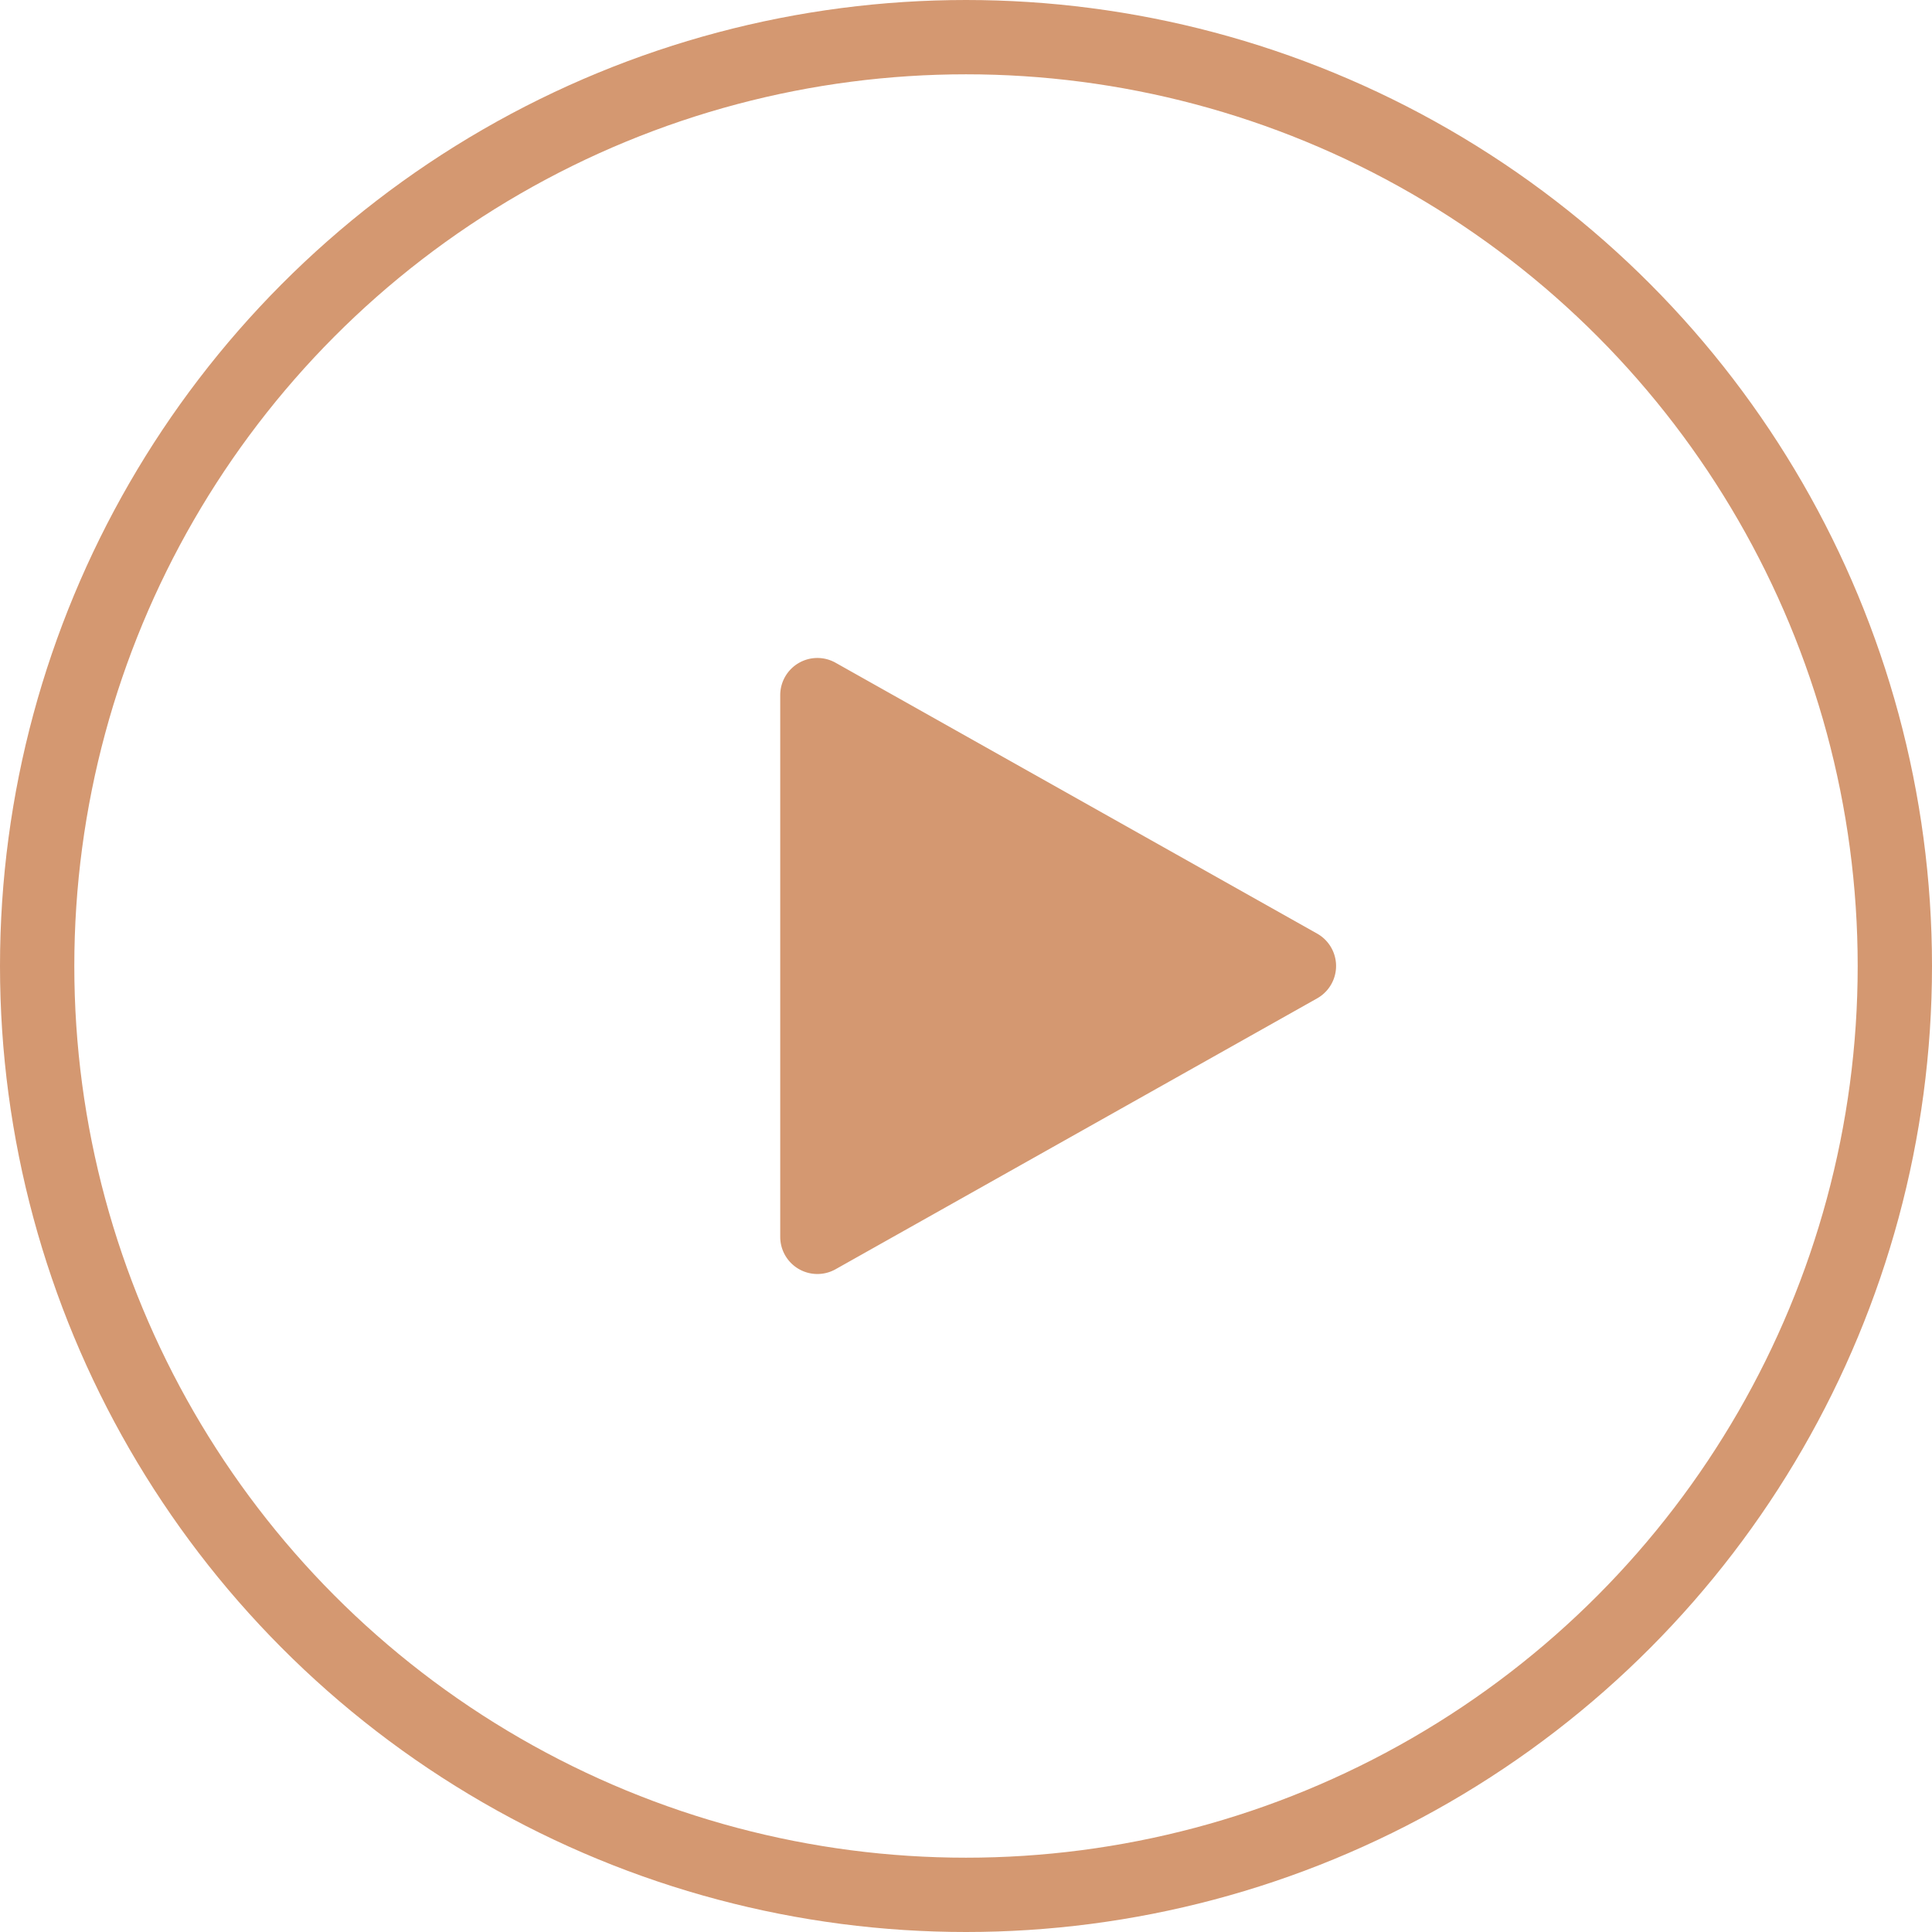
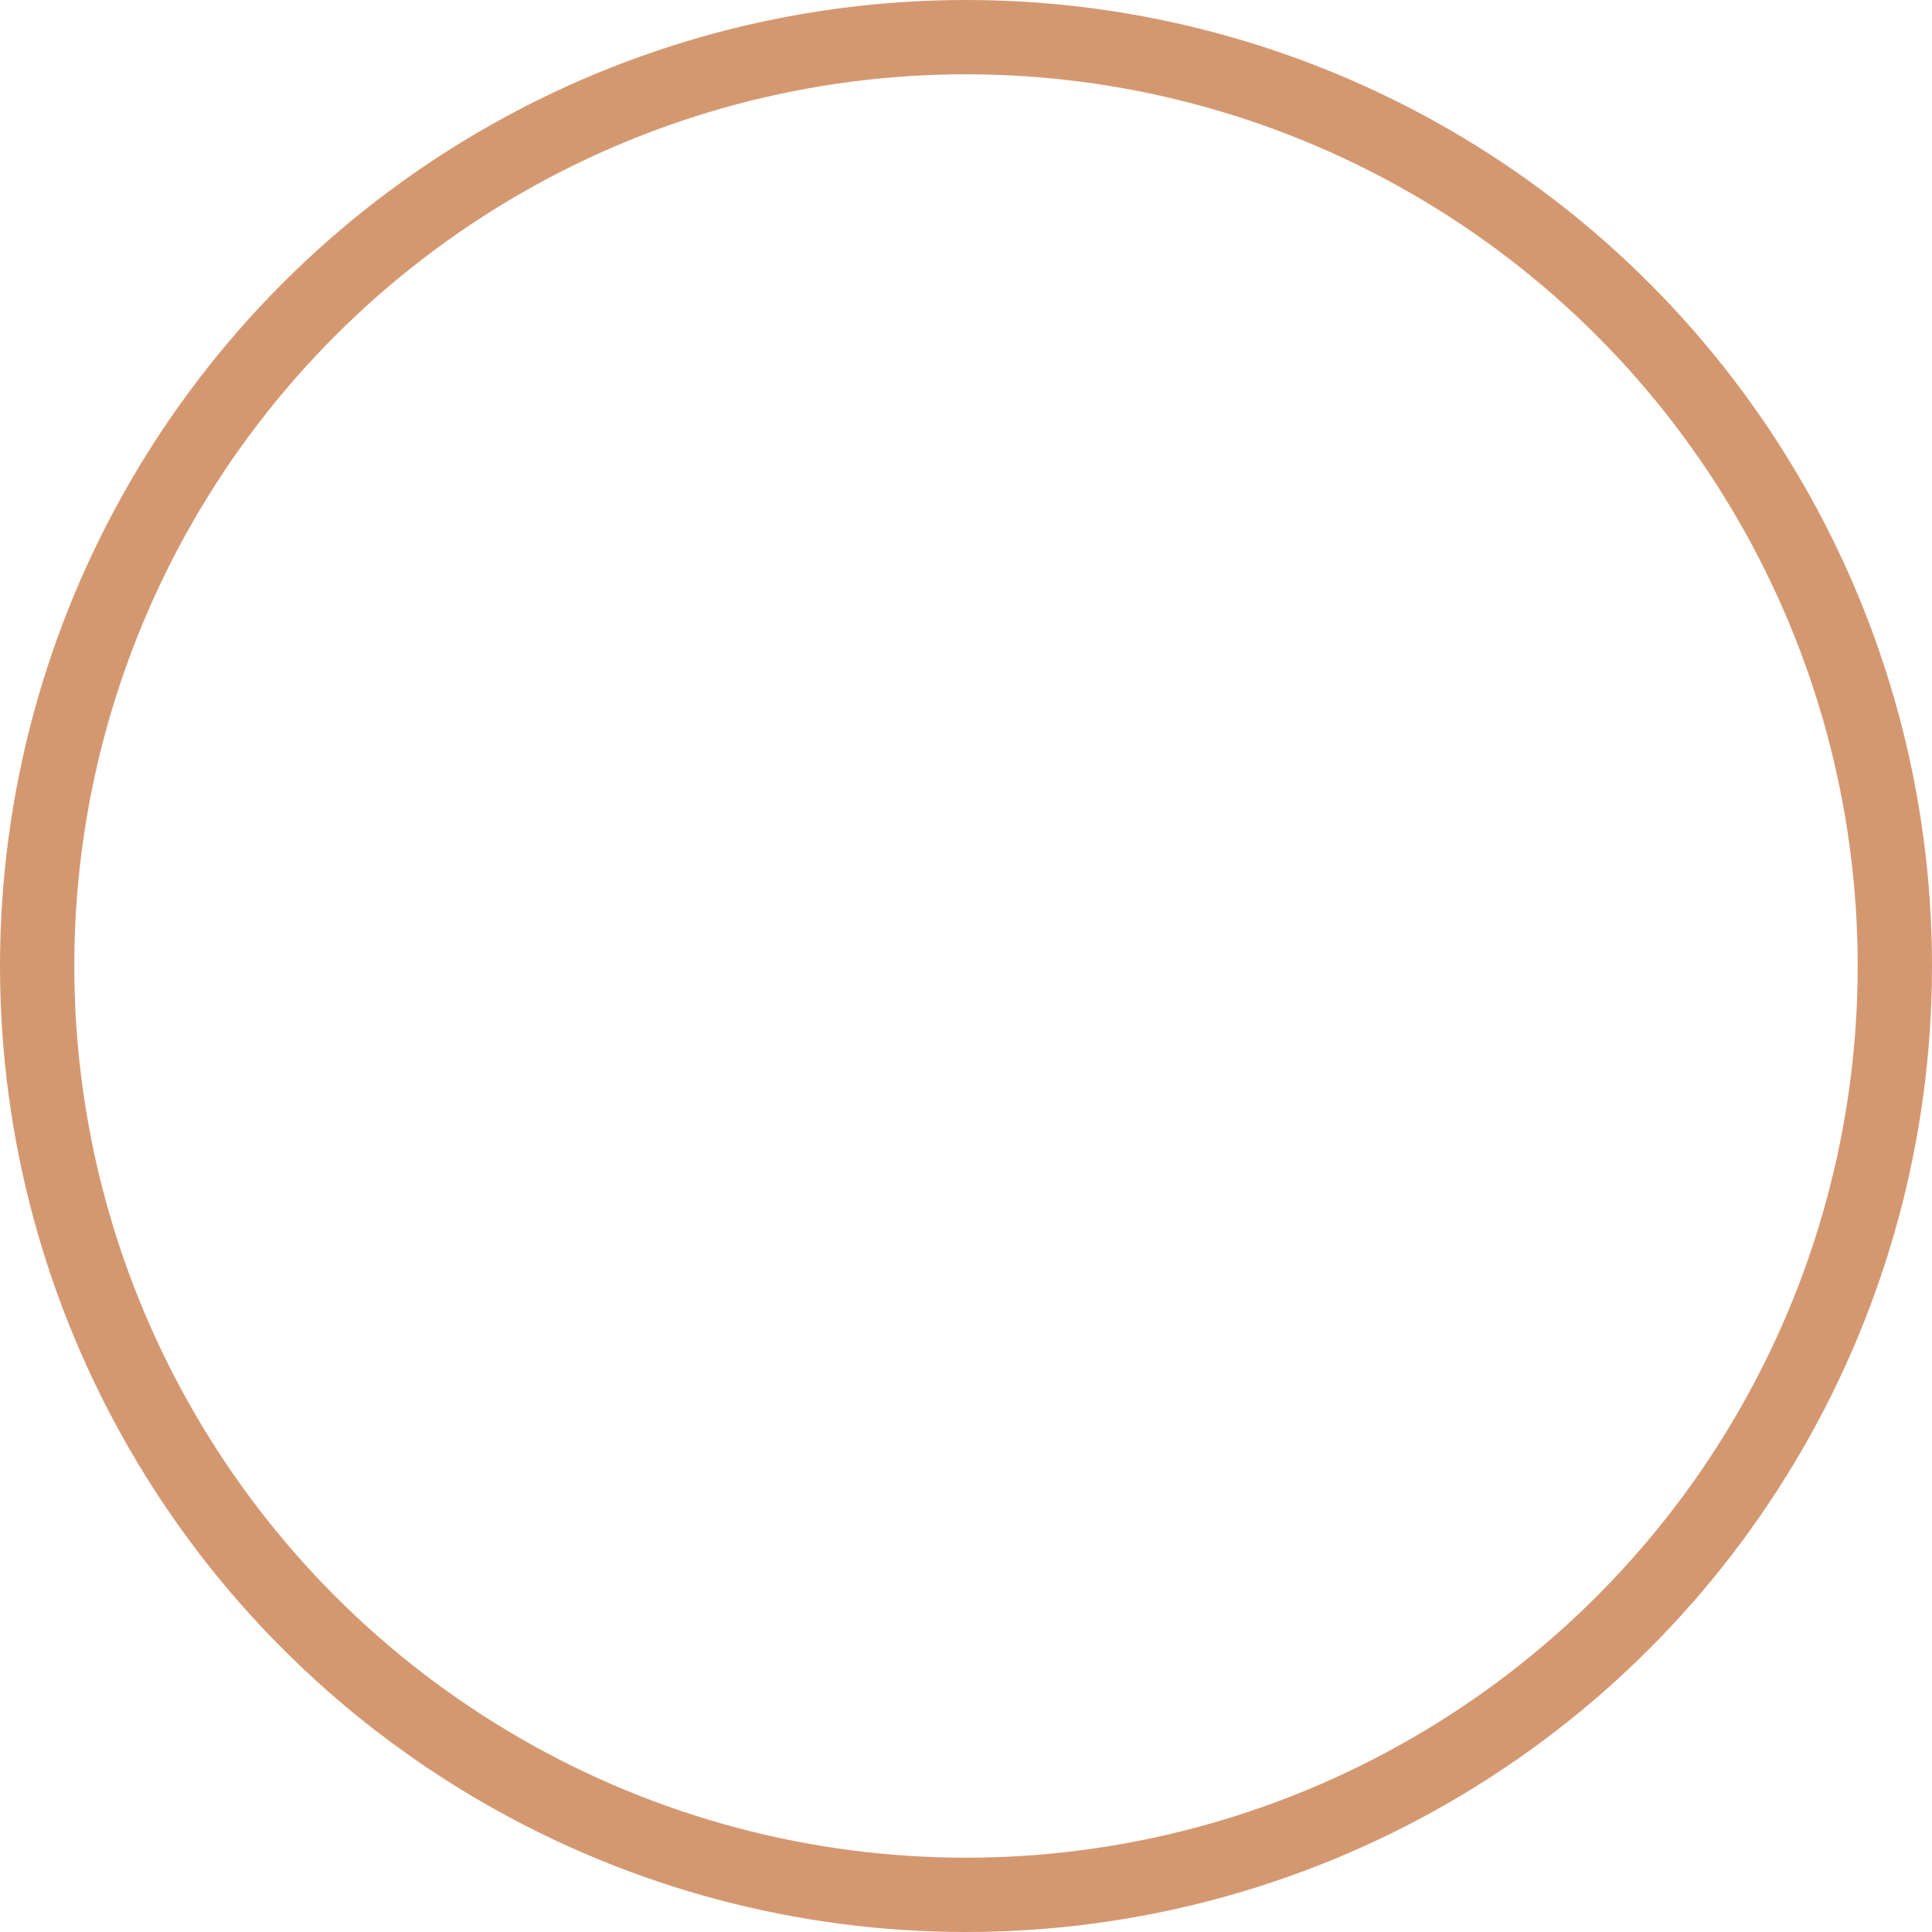
<svg xmlns="http://www.w3.org/2000/svg" width="52" height="52" viewBox="0 0 52 52">
  <g id="Group_115" data-name="Group 115" transform="translate(-644 -673)">
    <g id="Ellipse_15" data-name="Ellipse 15" transform="translate(644 673)" fill="none" stroke="#d49871" stroke-width="2">
-       <circle cx="26" cy="26" r="26" stroke="none" />
      <circle cx="26" cy="26" r="25" fill="none" />
    </g>
-     <path id="Polygon_2" data-name="Polygon 2" d="M8.128,1.549a1,1,0,0,1,1.743,0l7.29,12.96A1,1,0,0,1,16.29,16H1.71a1,1,0,0,1-.872-1.49Z" transform="translate(681 690) rotate(90)" fill="#d49871" />
  </g>
</svg>